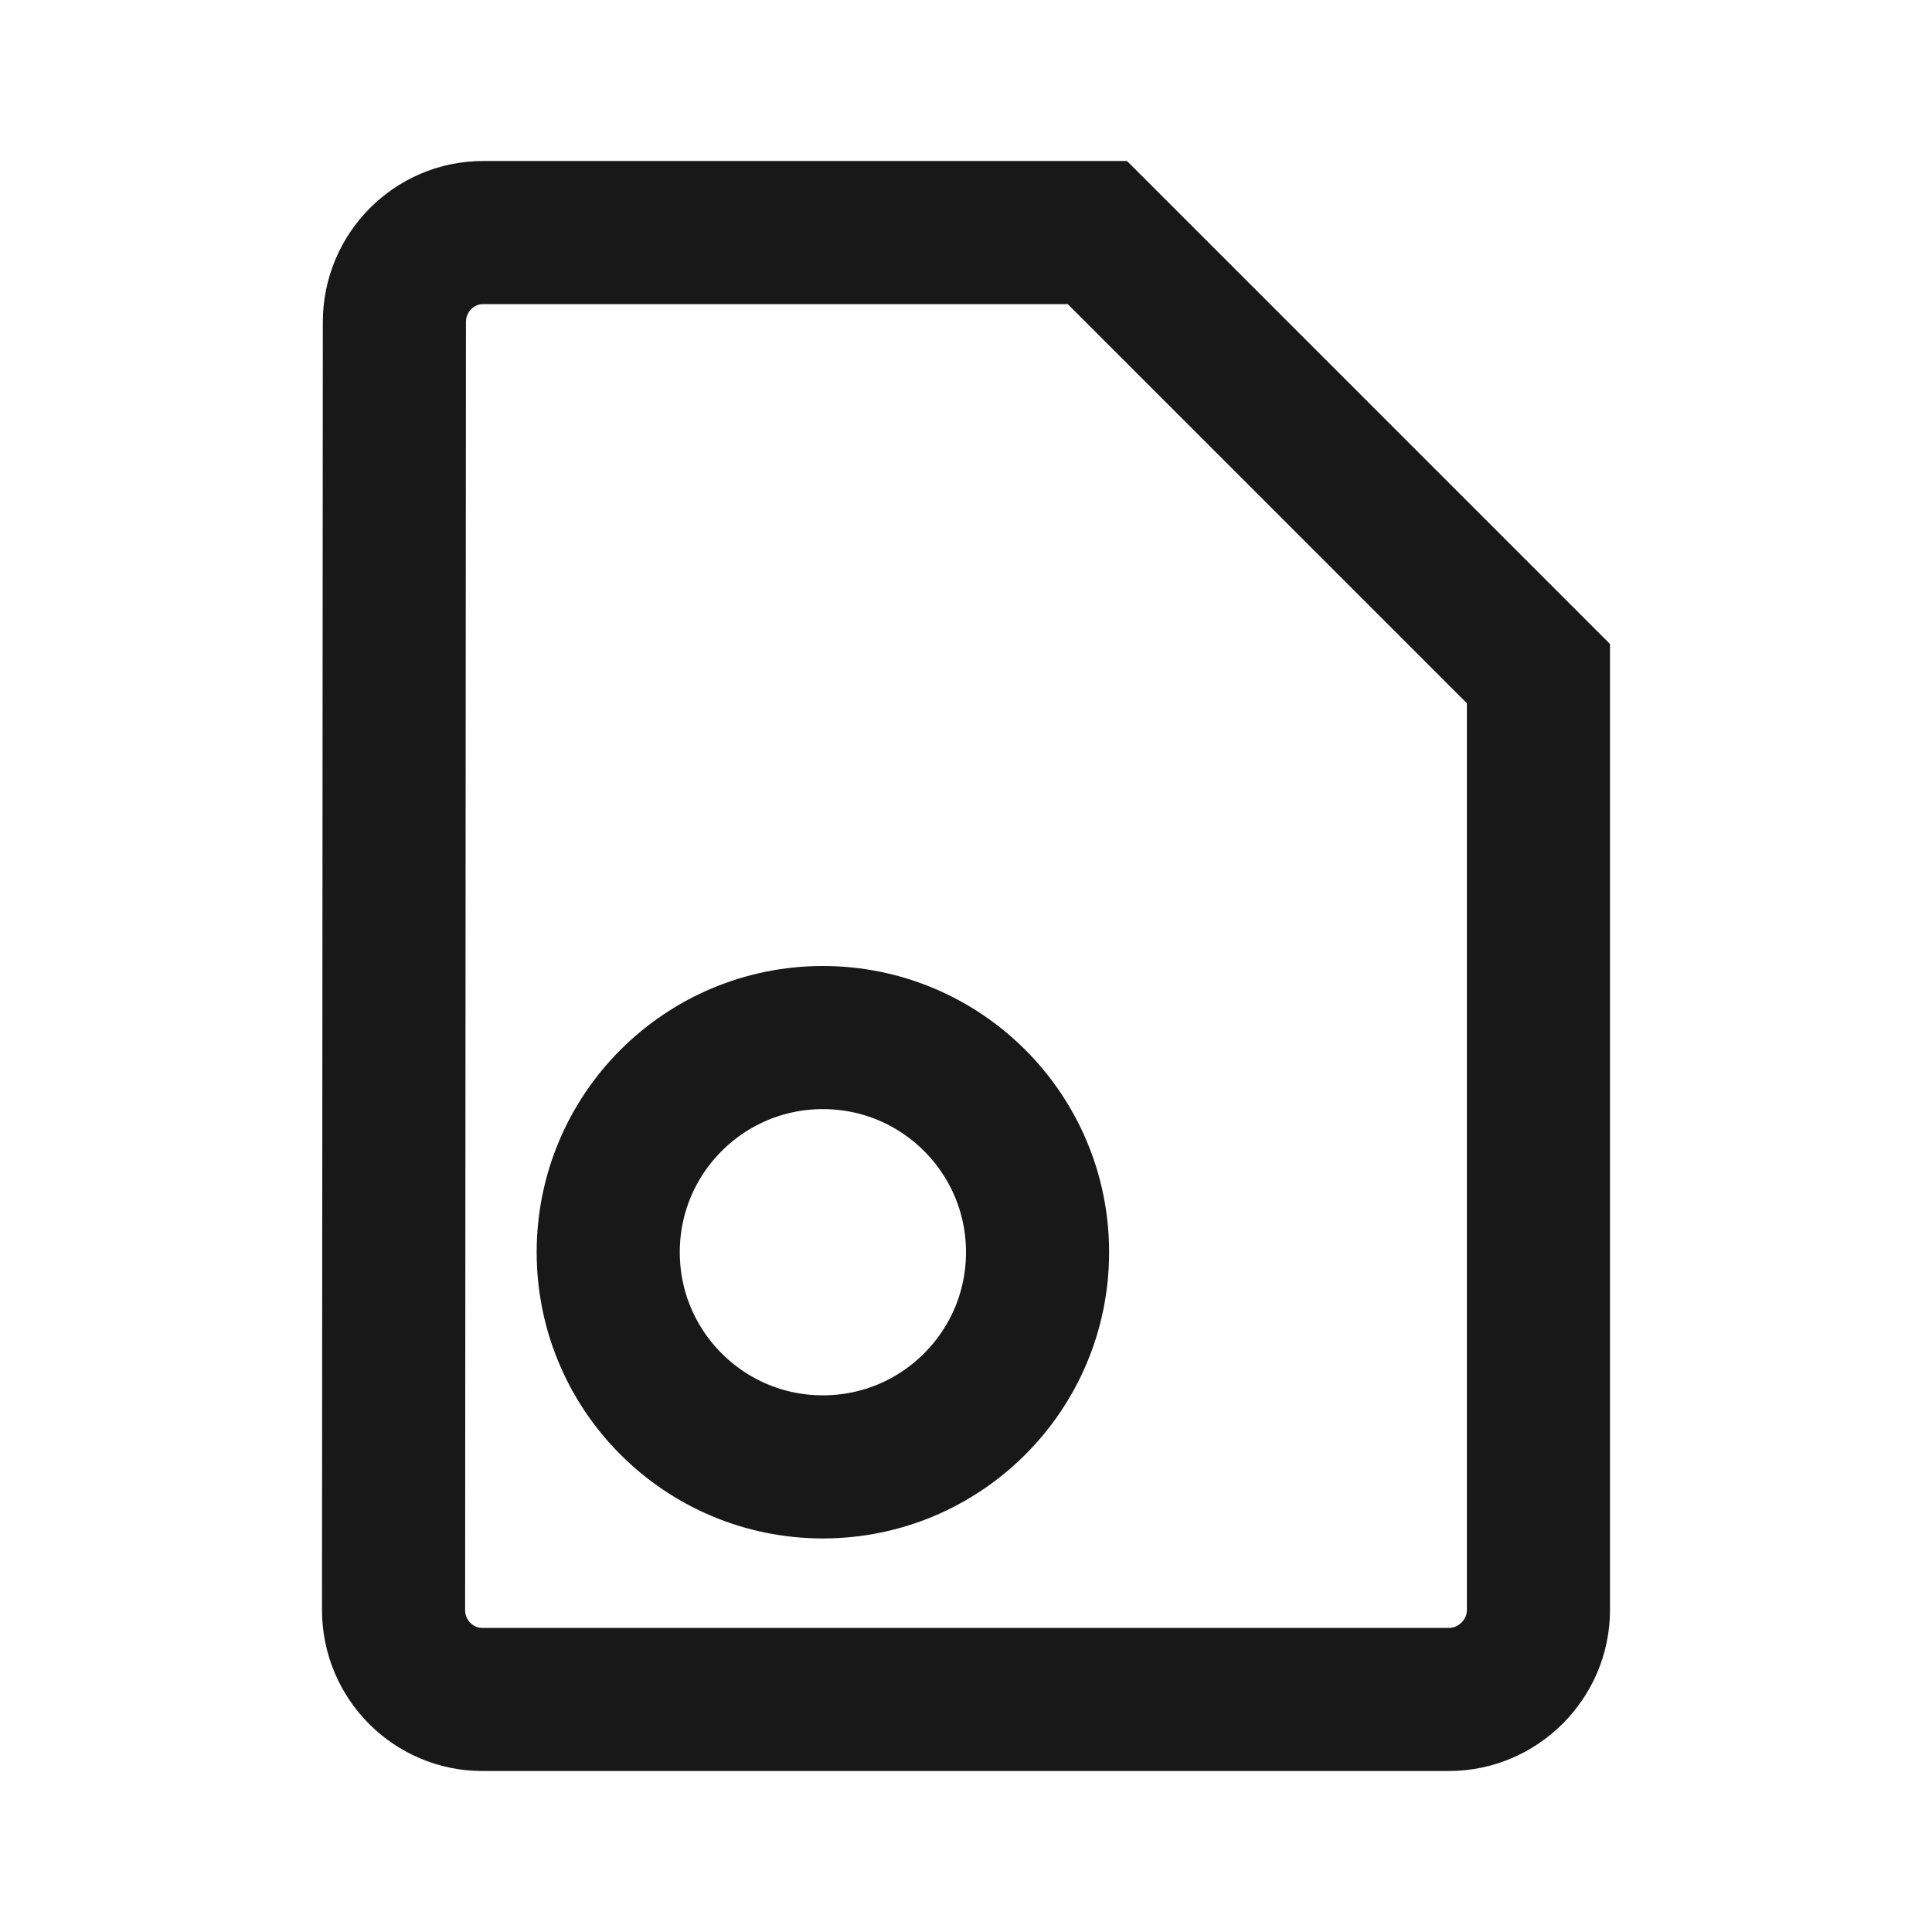
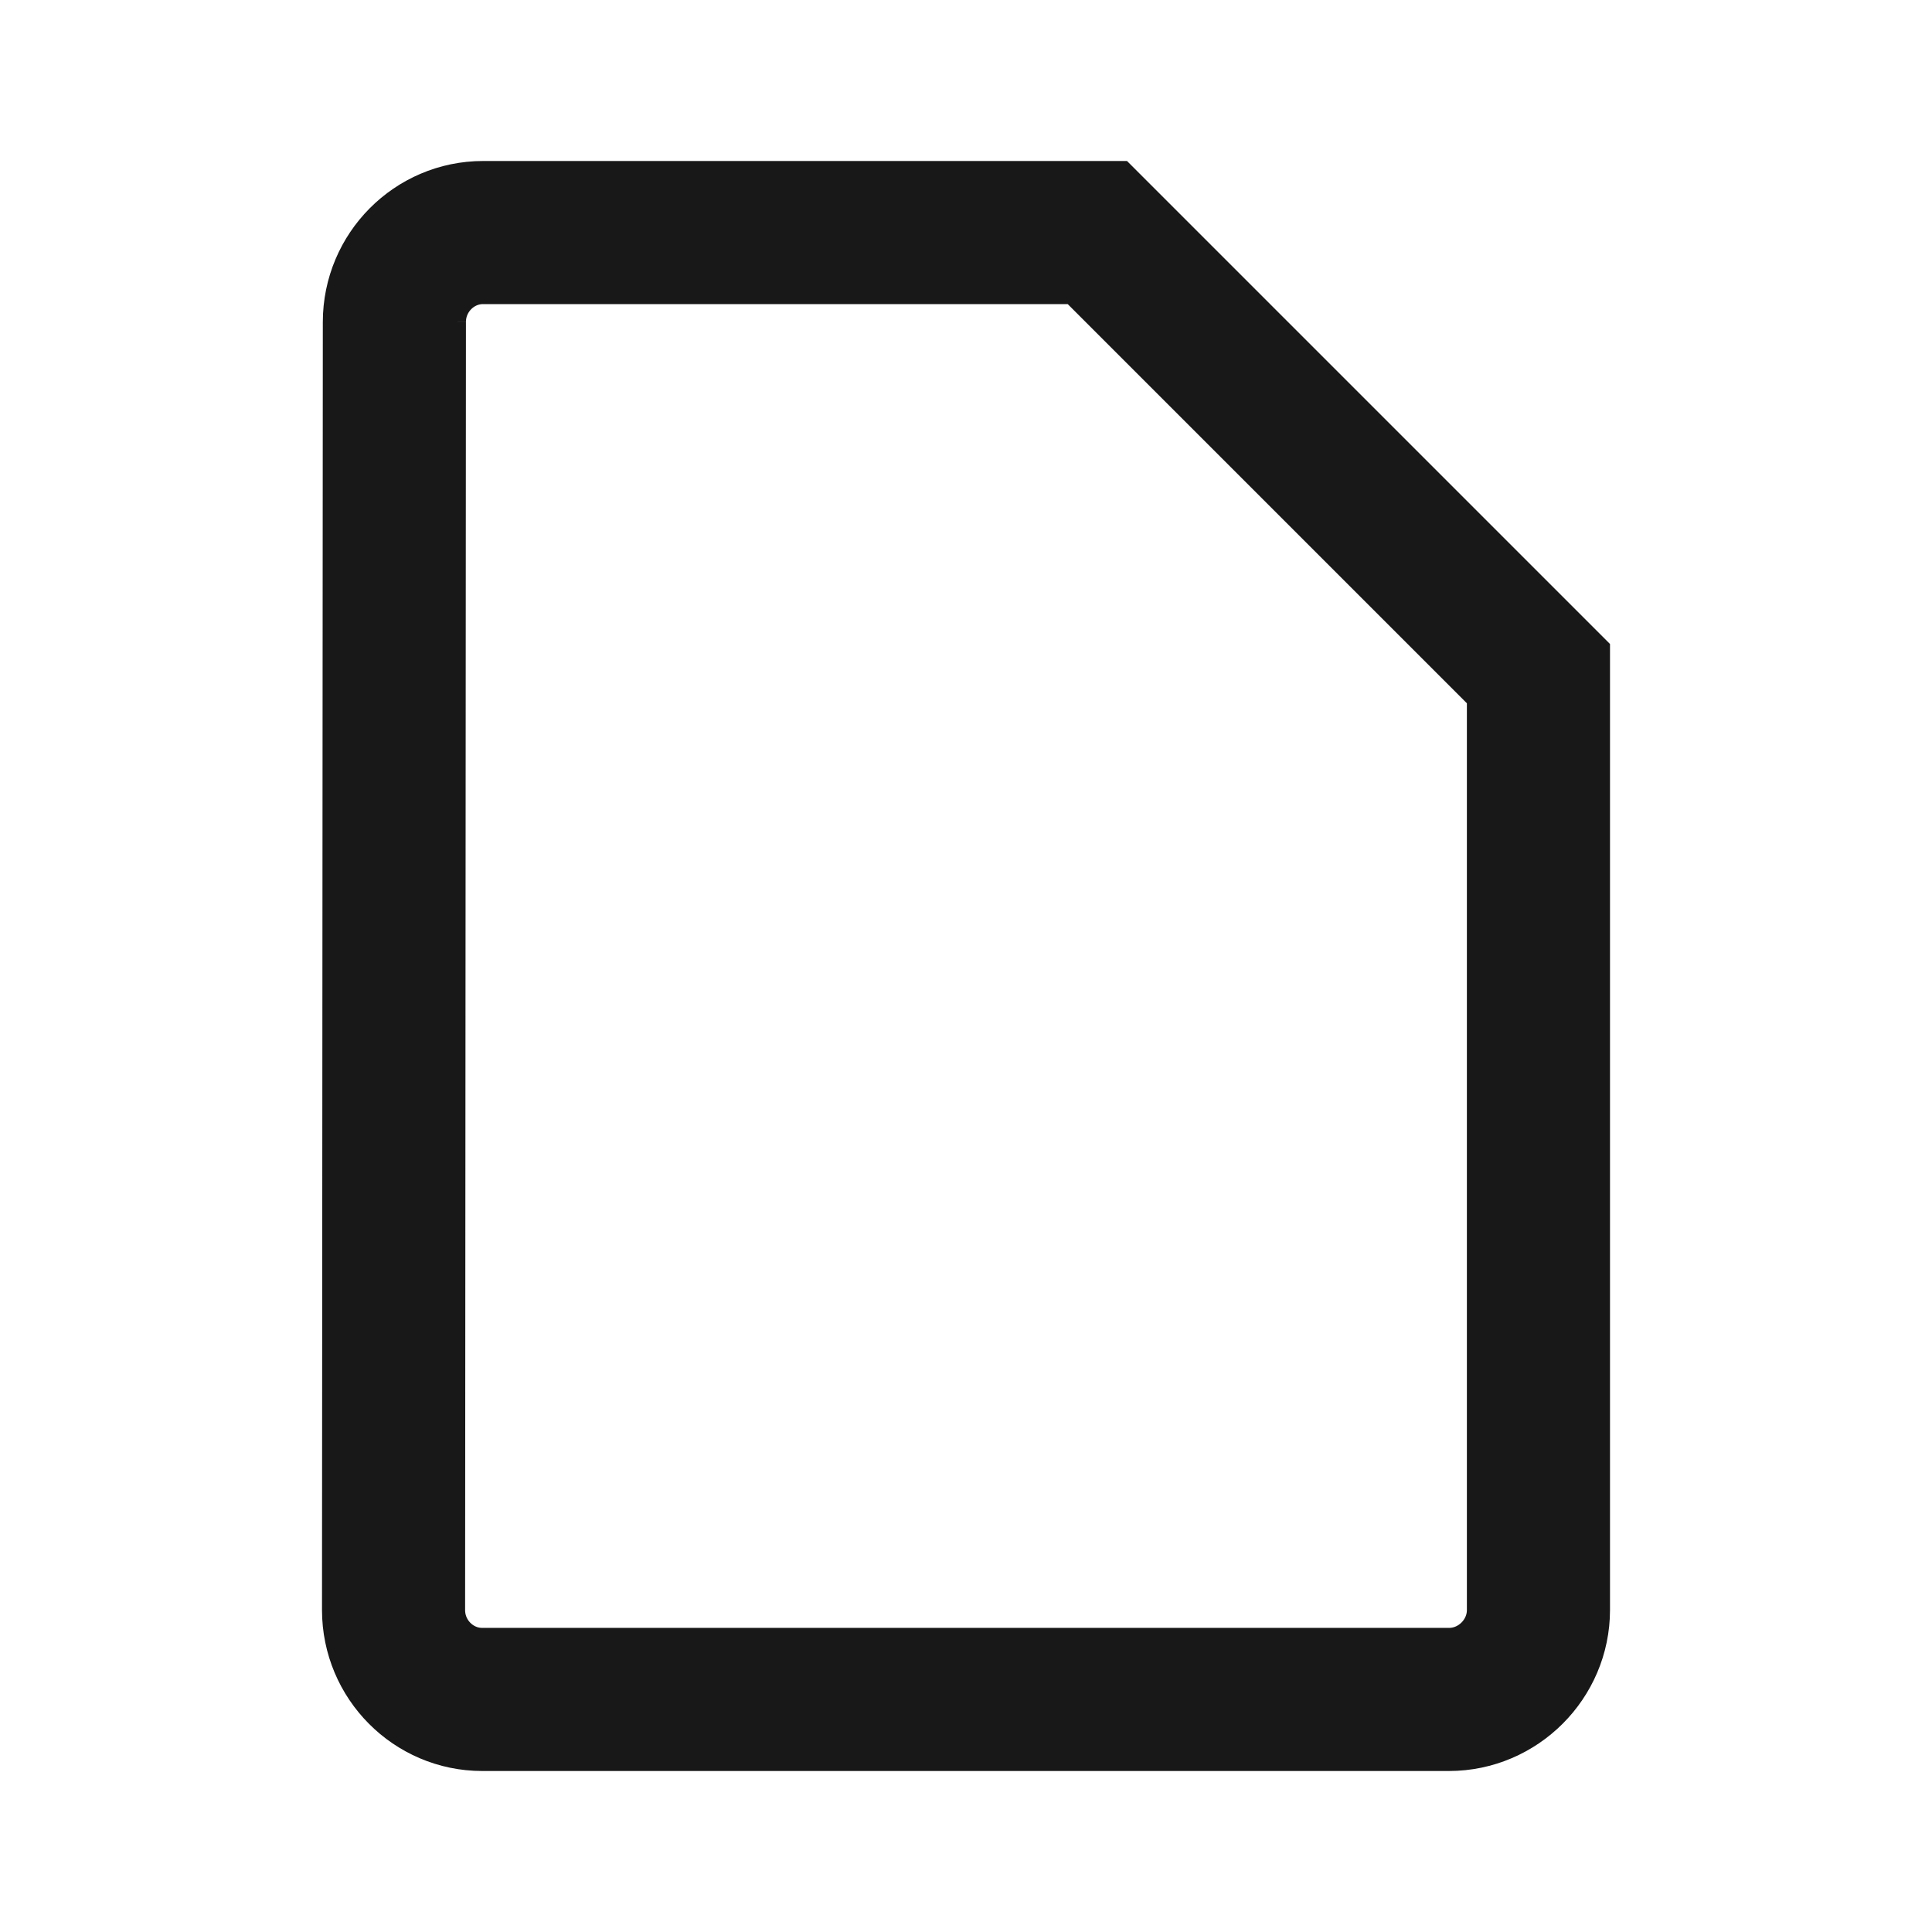
<svg xmlns="http://www.w3.org/2000/svg" width="54" height="54" viewBox="0 0 54 54" fill="none">
-   <path d="M11.023 9.001V9C11.023 7.617 12.143 6.5 13.5 6.5H30.672L43 18.828V45C43 46.37 41.87 47.5 40.5 47.5H13.477C12.12 47.5 11 46.384 11 45.001C11 45 11 45 11 45L11.023 9.001Z" stroke="#181818" stroke-width="4" />
-   <circle cx="23" cy="35" r="6" stroke="#181818" stroke-width="4" />
+   <path d="M11.023 9.001V9C11.023 7.617 12.143 6.5 13.5 6.5H30.672L43 18.828V45C43 46.37 41.87 47.5 40.5 47.5H13.477C12.12 47.5 11 46.384 11 45.001C11 45 11 45 11 45L11.023 9.001" stroke="#181818" stroke-width="4" />
</svg>